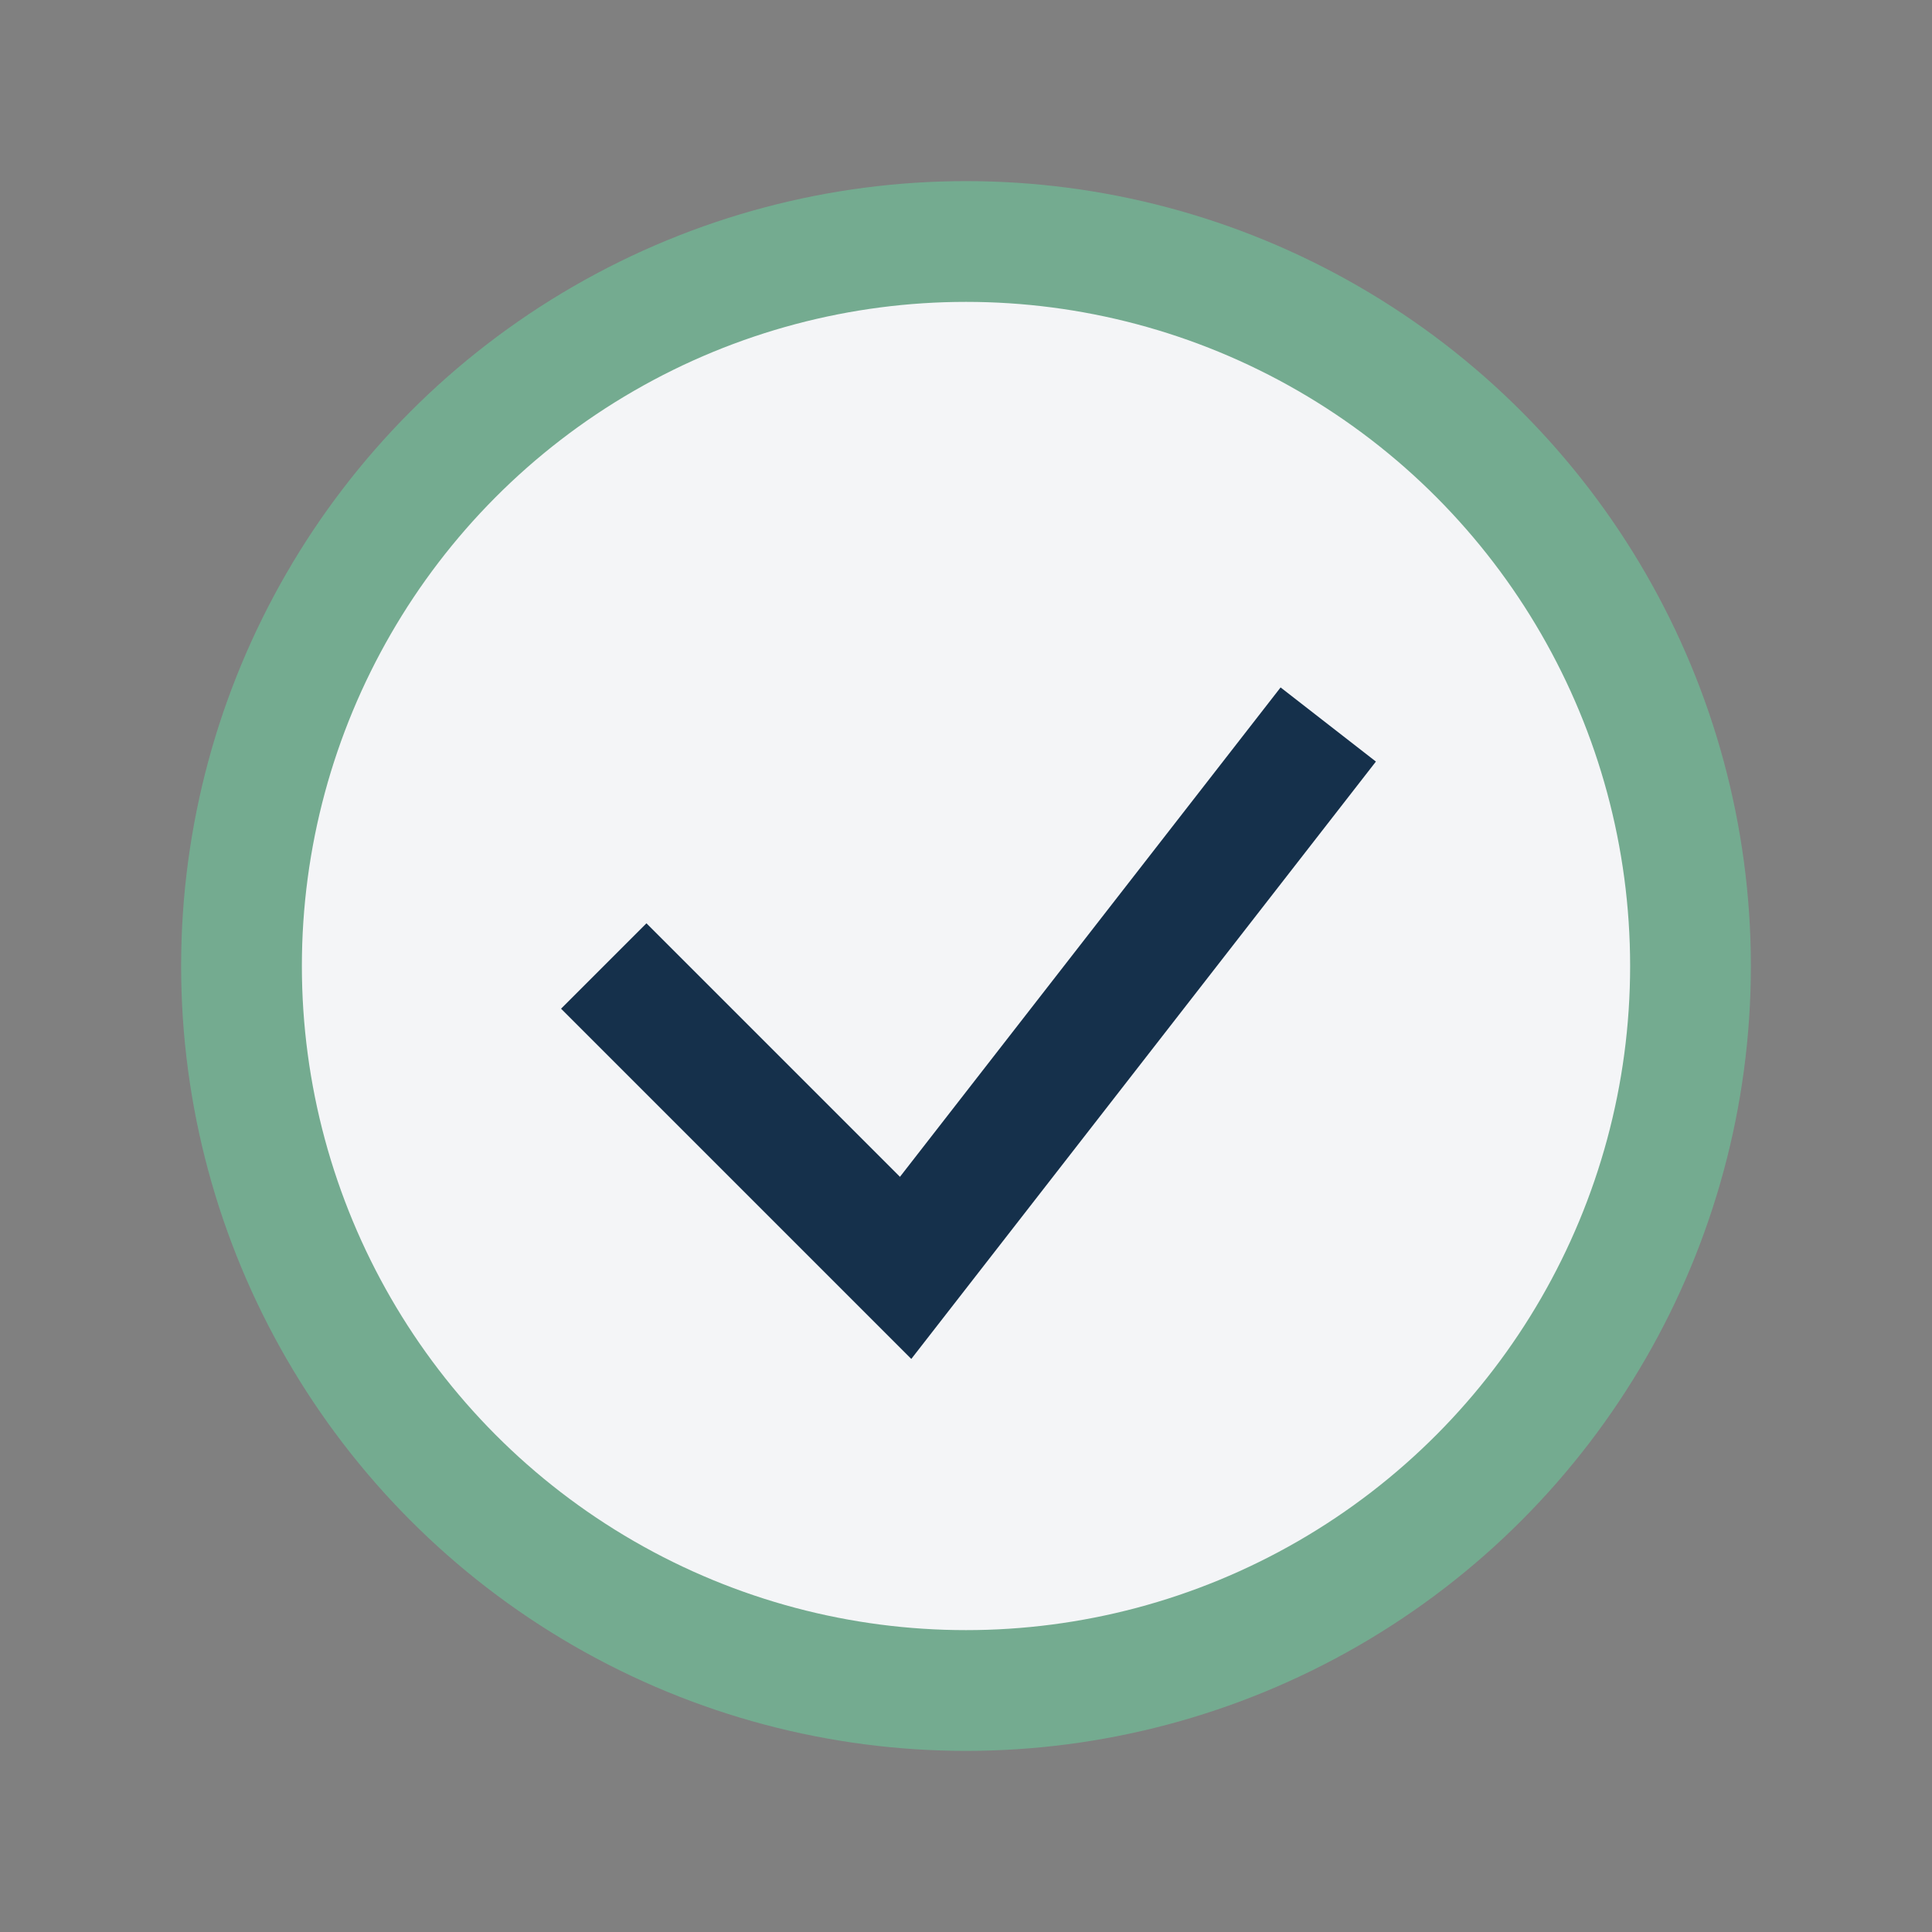
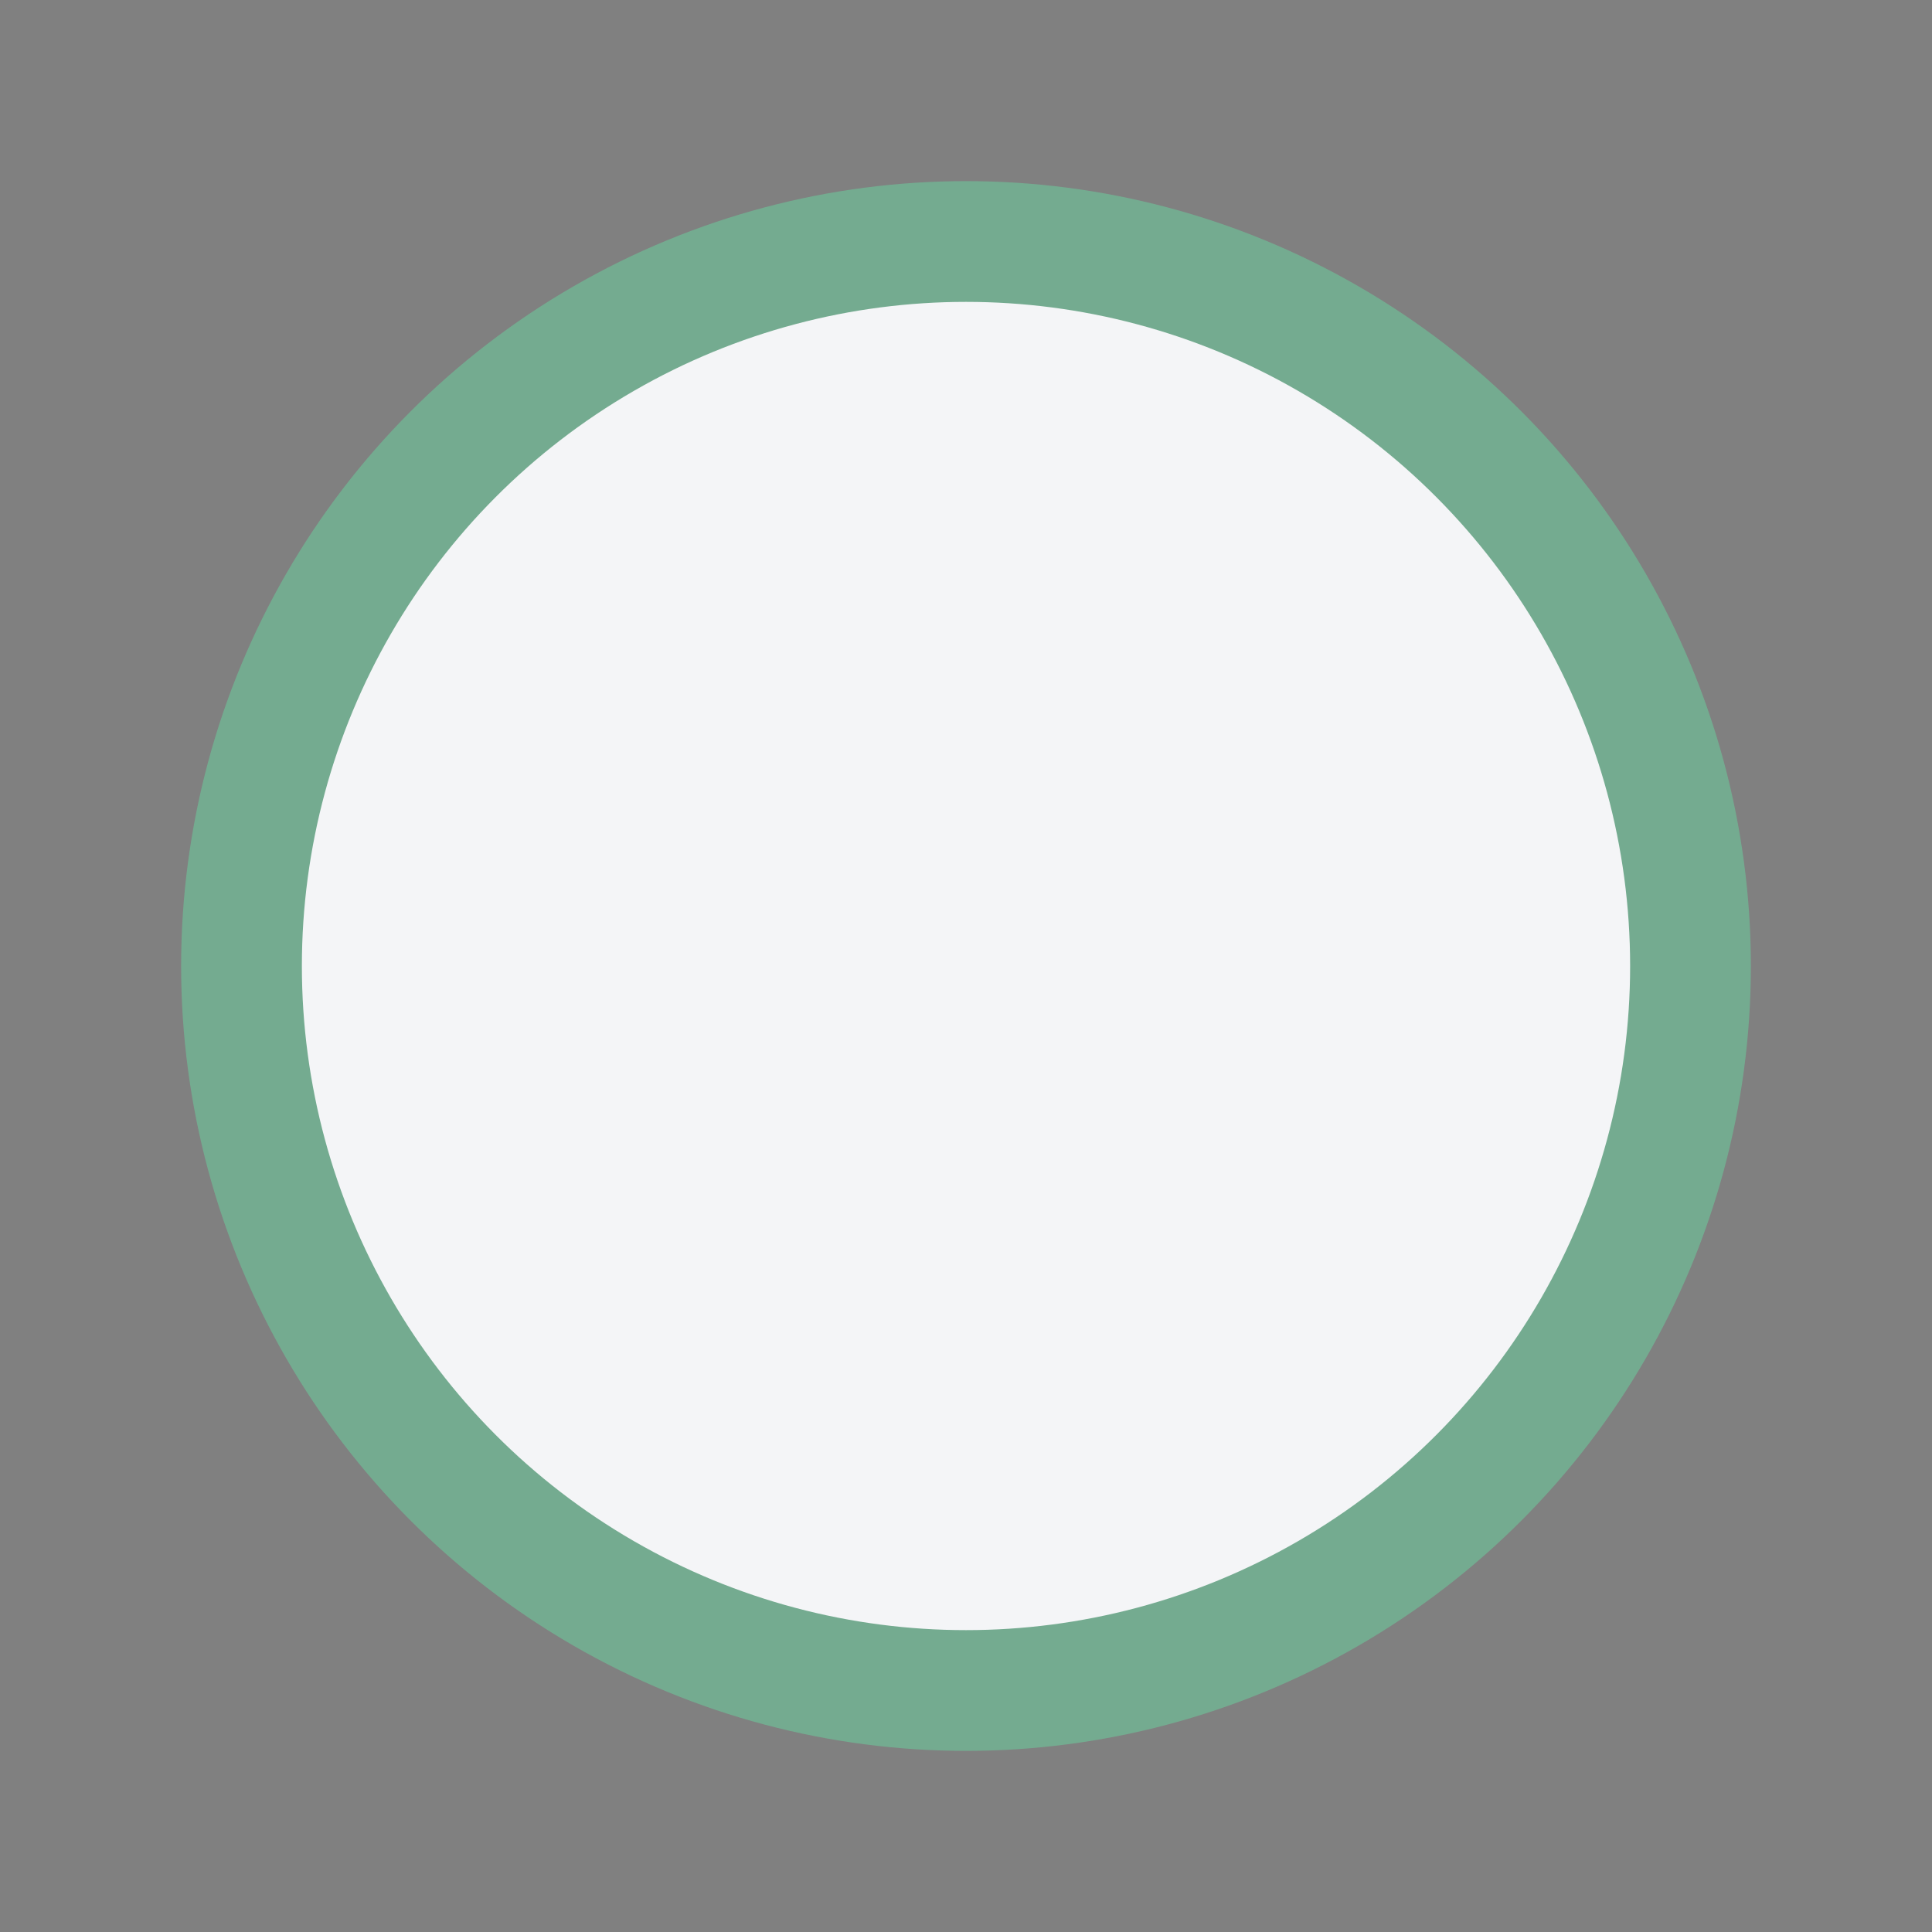
<svg xmlns="http://www.w3.org/2000/svg" width="32" height="32" viewBox="0 0 32 32">
  <rect x="0" y="0" width="32" height="32" fill="#808080" stroke="none" />
  <circle cx="16" cy="16" r="12" fill="#F4F5F7" stroke="#74AB90" stroke-width="2" />
-   <path d="M10 16l5 5 7-9" stroke="#15304B" stroke-width="2" fill="none" />
</svg>